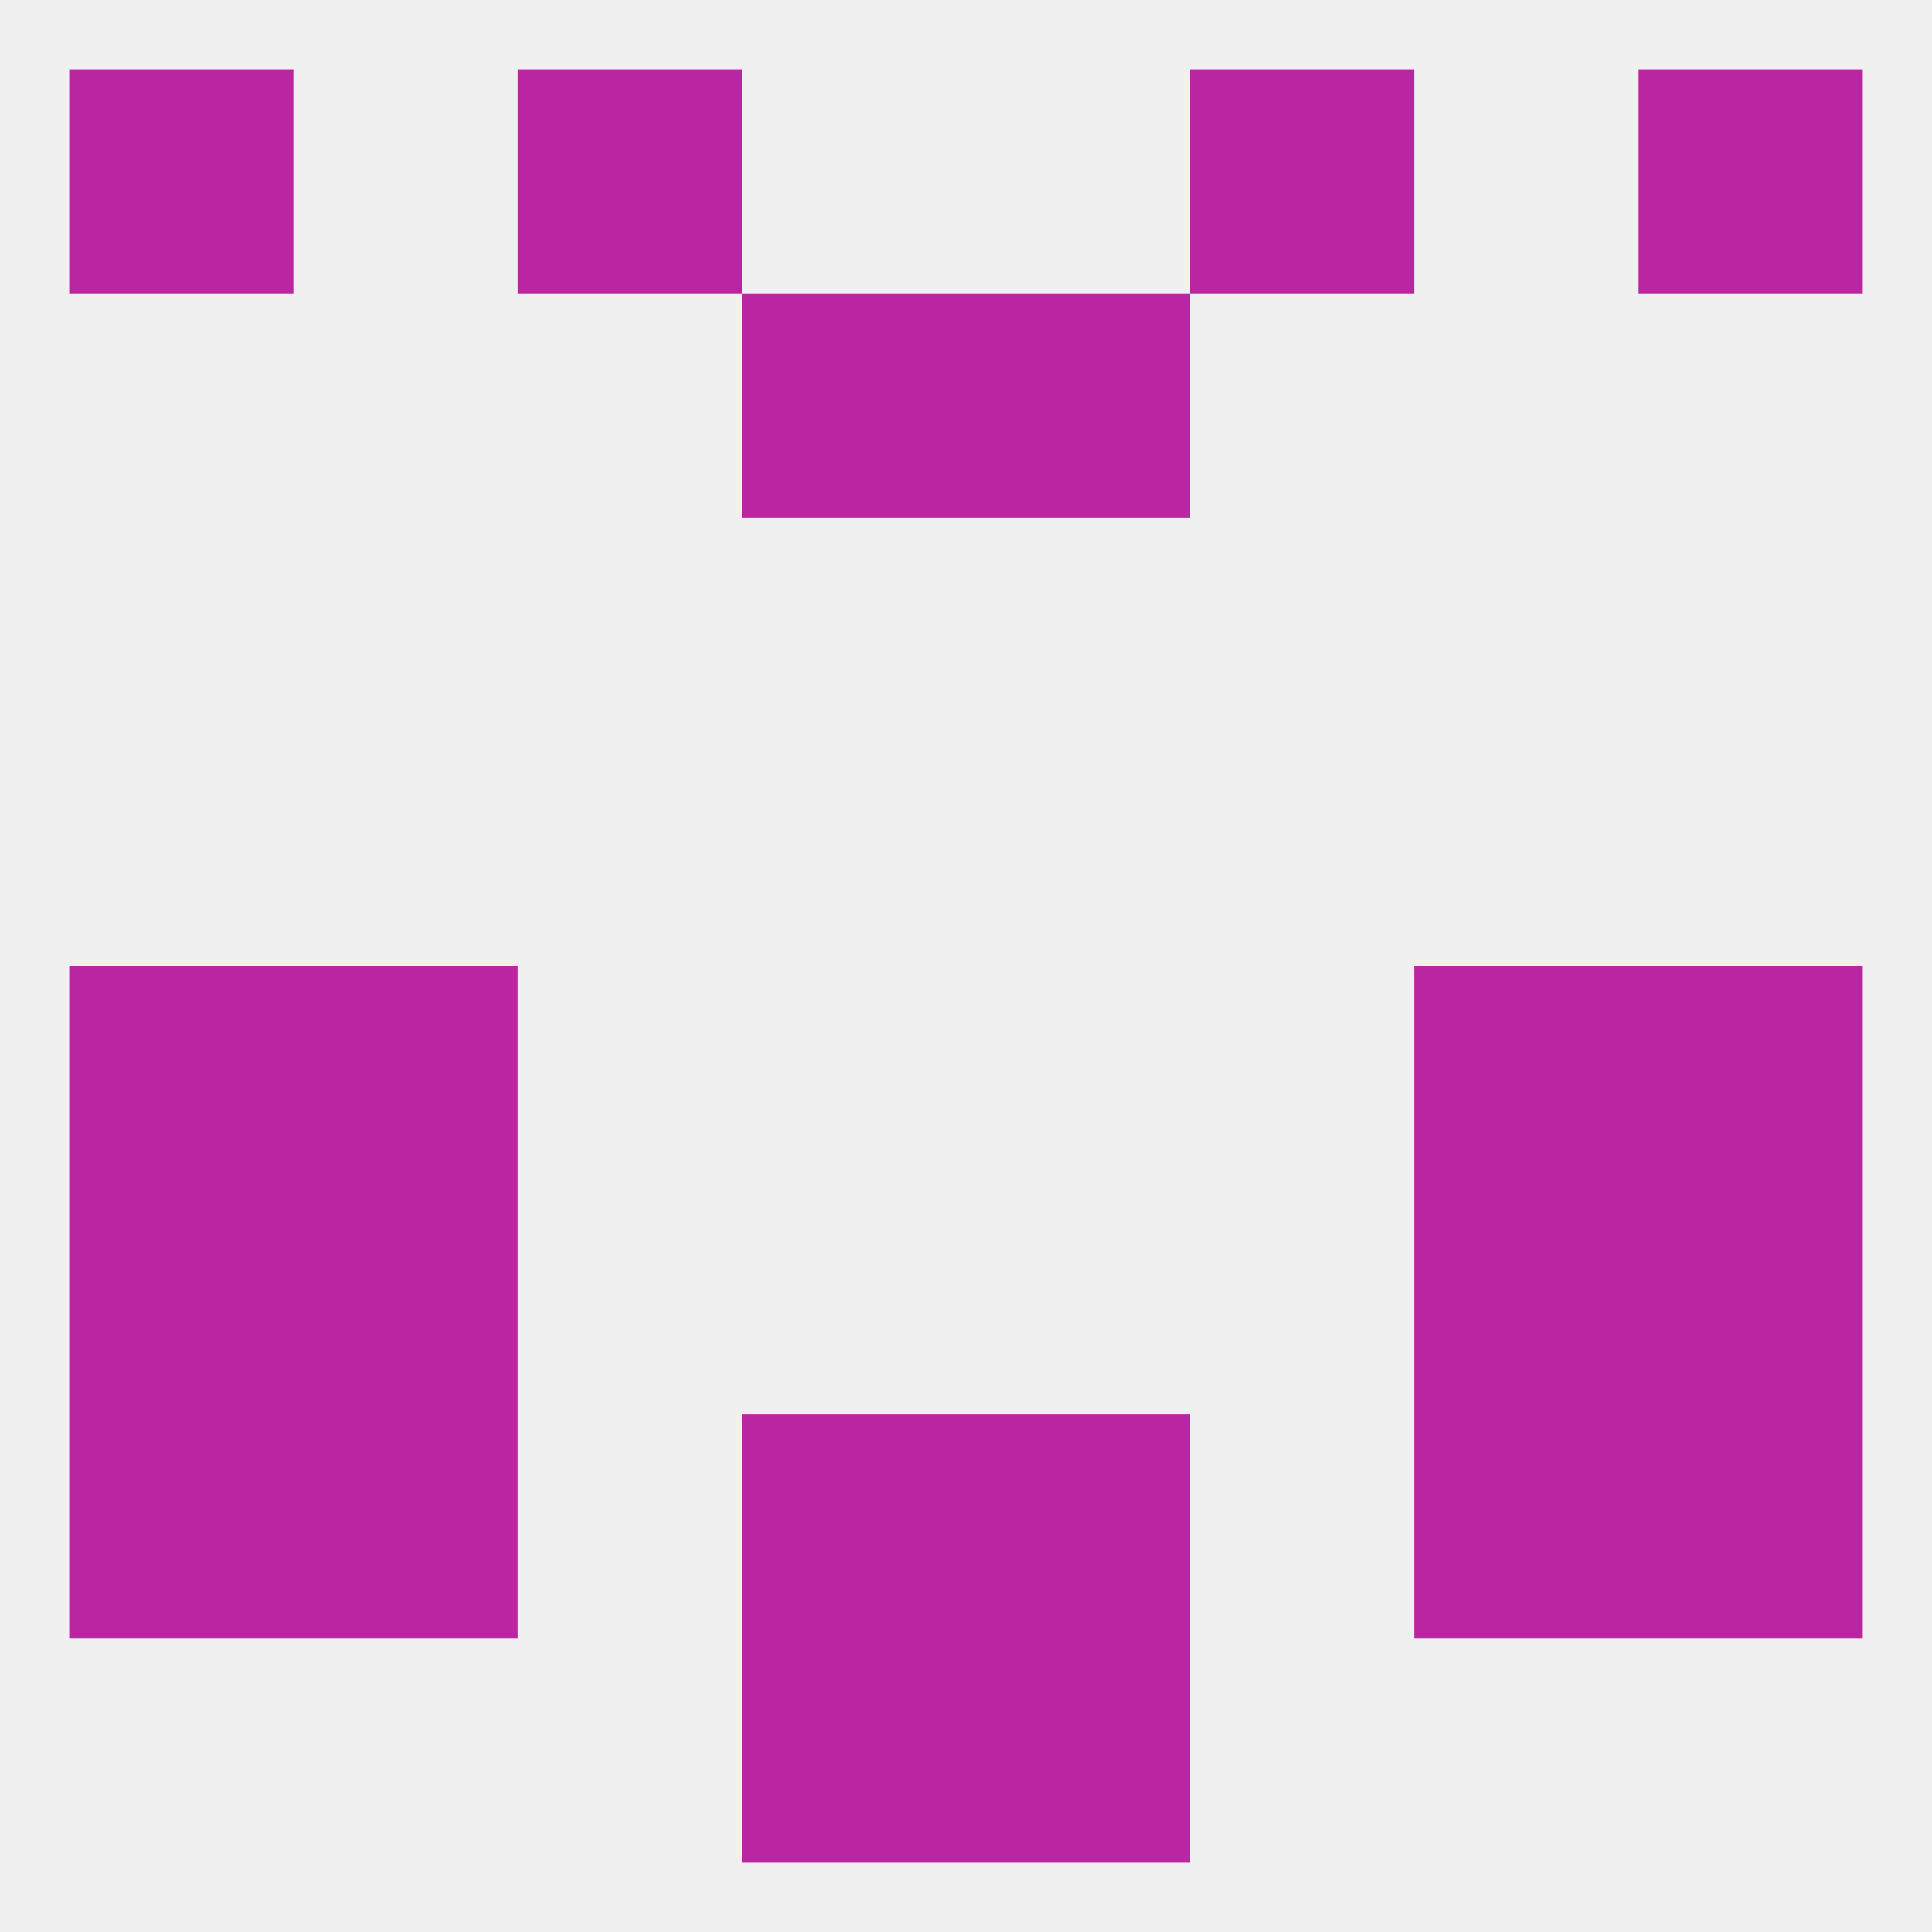
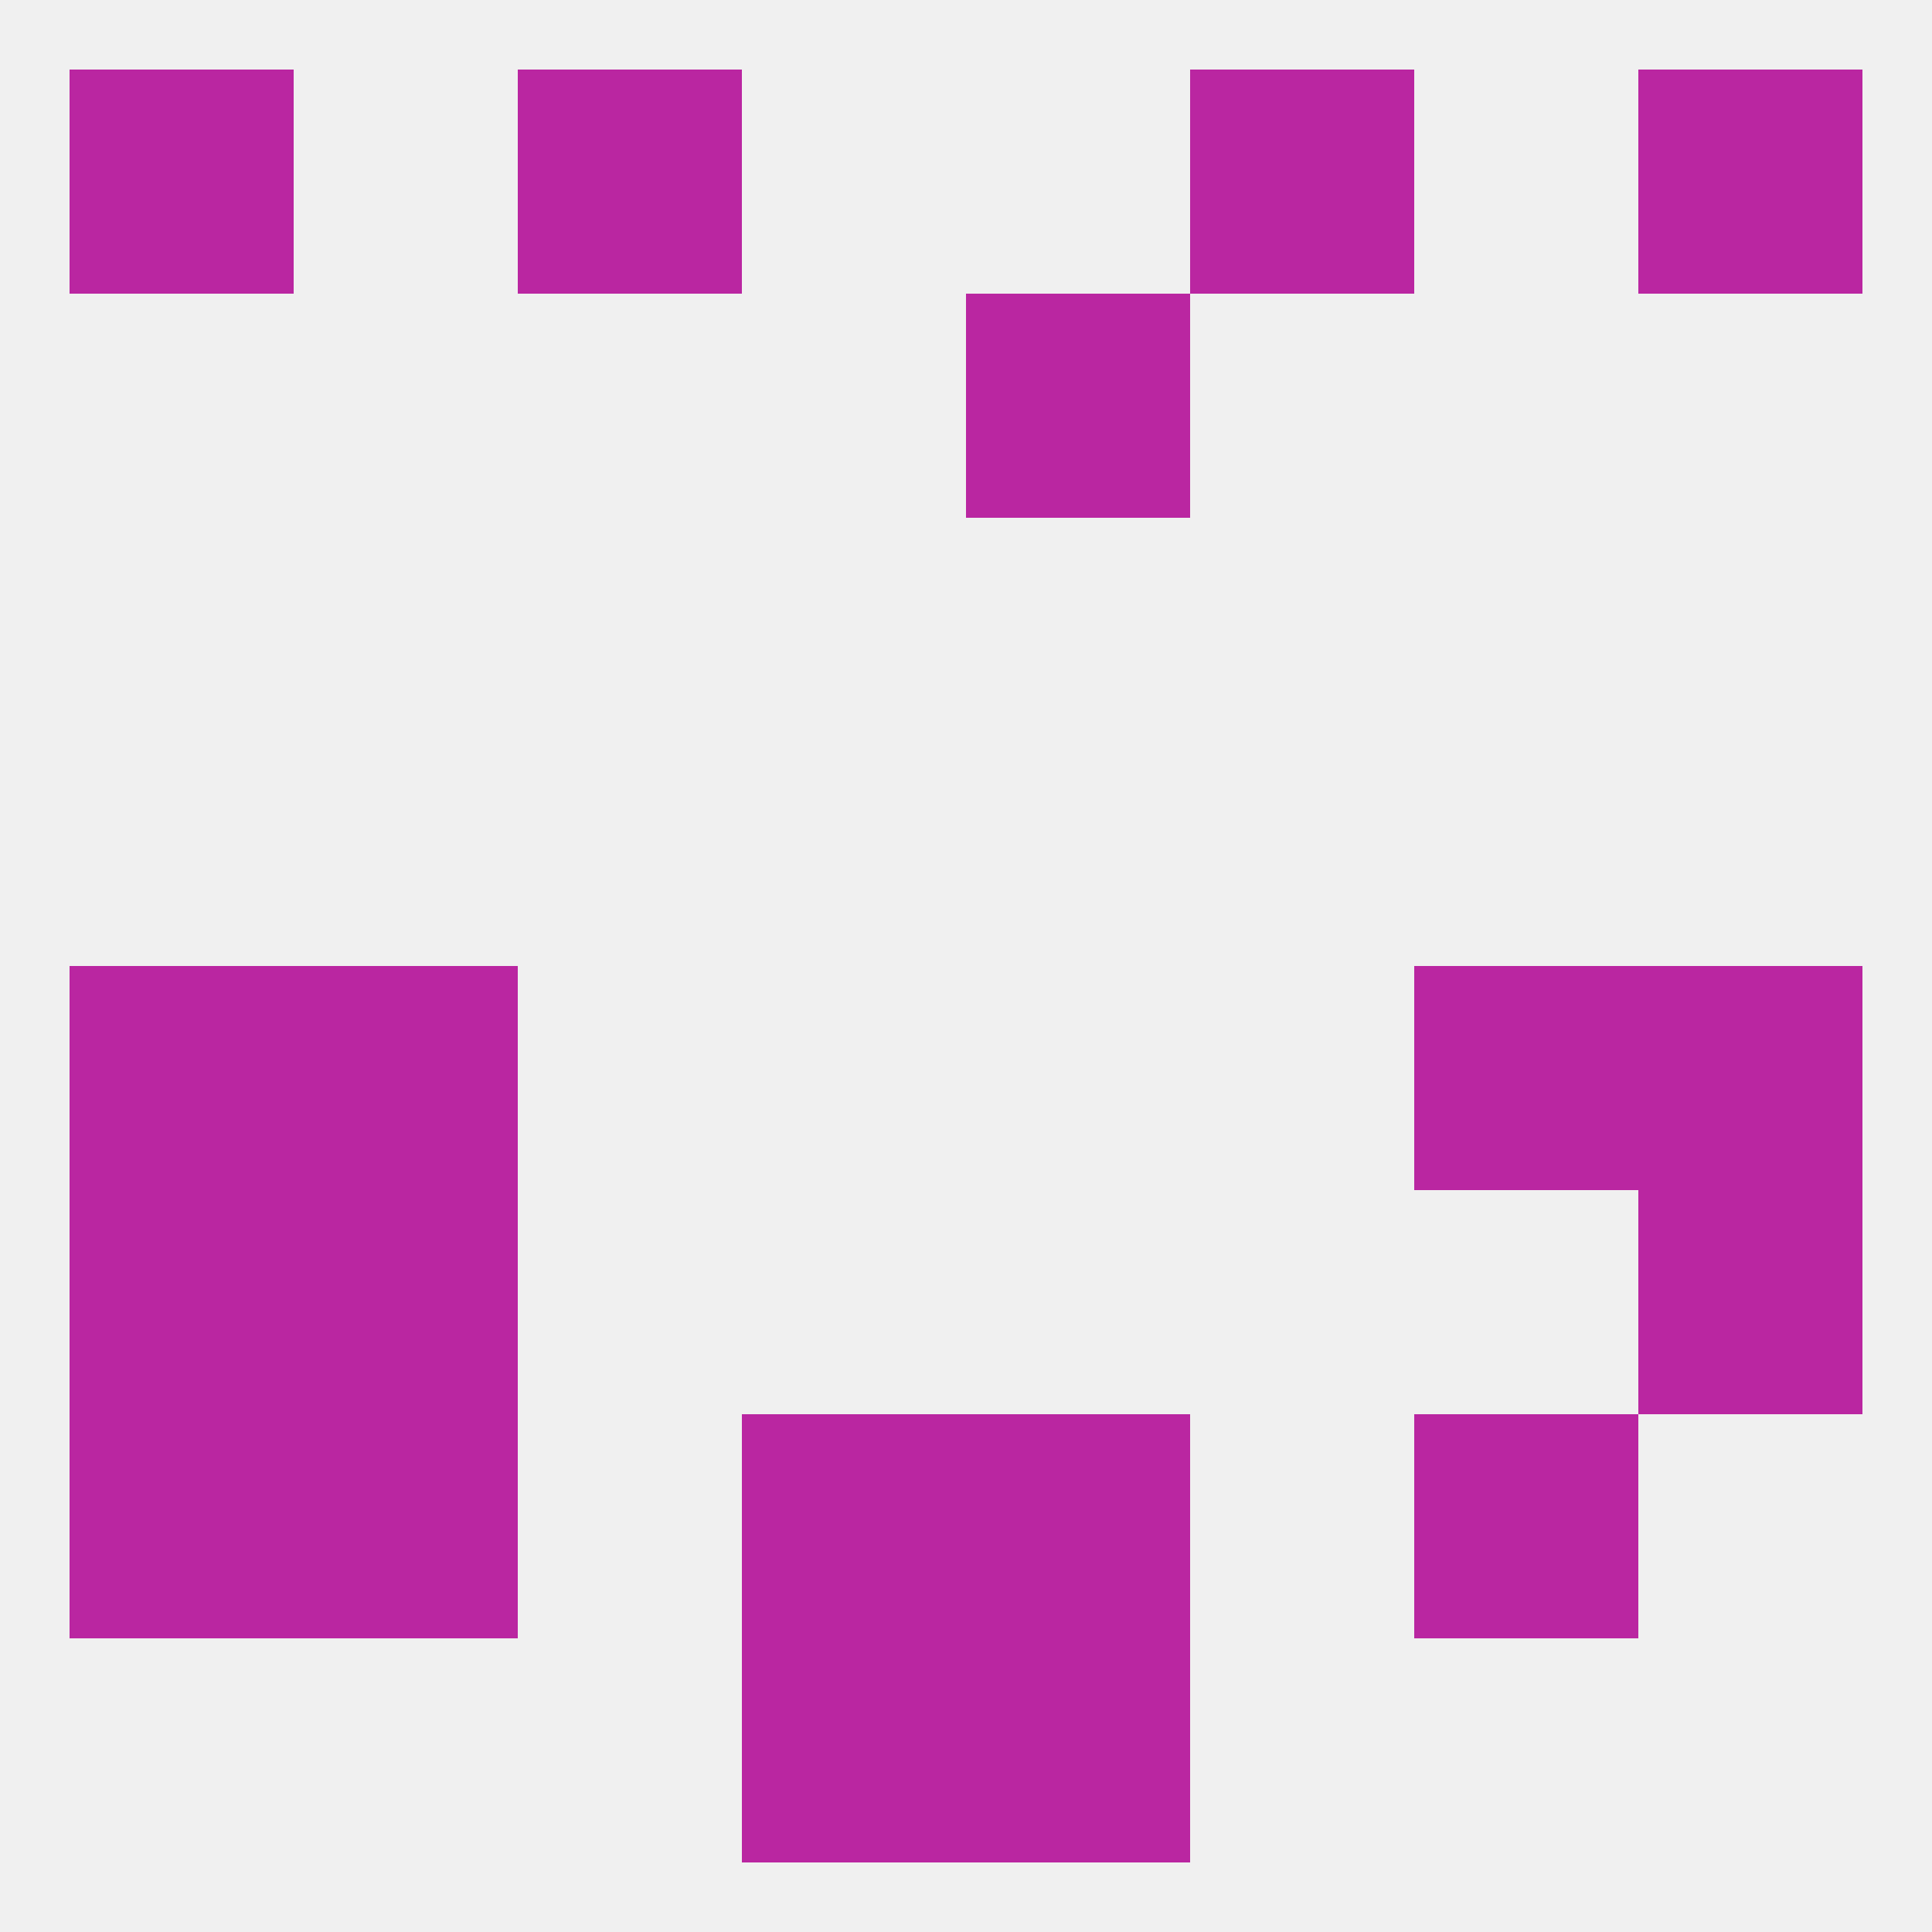
<svg xmlns="http://www.w3.org/2000/svg" version="1.1" baseprofile="full" width="250" height="250" viewBox="0 0 250 250">
  <rect width="100%" height="100%" fill="rgba(240,240,240,255)" />
-   <rect x="96" y="38" width="29" height="29" fill="rgba(186,38,161,255)" />
  <rect x="125" y="38" width="29" height="29" fill="rgba(186,38,161,255)" />
  <rect x="96" y="212" width="29" height="29" fill="rgba(186,38,161,255)" />
  <rect x="125" y="212" width="29" height="29" fill="rgba(186,38,161,255)" />
  <rect x="9" y="125" width="29" height="29" fill="rgba(186,38,161,255)" />
  <rect x="212" y="125" width="29" height="29" fill="rgba(186,38,161,255)" />
  <rect x="38" y="125" width="29" height="29" fill="rgba(186,38,161,255)" />
  <rect x="183" y="125" width="29" height="29" fill="rgba(186,38,161,255)" />
  <rect x="9" y="154" width="29" height="29" fill="rgba(186,38,161,255)" />
  <rect x="212" y="154" width="29" height="29" fill="rgba(186,38,161,255)" />
  <rect x="38" y="154" width="29" height="29" fill="rgba(186,38,161,255)" />
-   <rect x="183" y="154" width="29" height="29" fill="rgba(186,38,161,255)" />
  <rect x="9" y="183" width="29" height="29" fill="rgba(186,38,161,255)" />
-   <rect x="212" y="183" width="29" height="29" fill="rgba(186,38,161,255)" />
  <rect x="96" y="183" width="29" height="29" fill="rgba(186,38,161,255)" />
  <rect x="125" y="183" width="29" height="29" fill="rgba(186,38,161,255)" />
  <rect x="38" y="183" width="29" height="29" fill="rgba(186,38,161,255)" />
  <rect x="183" y="183" width="29" height="29" fill="rgba(186,38,161,255)" />
  <rect x="67" y="9" width="29" height="29" fill="rgba(186,38,161,255)" />
  <rect x="154" y="9" width="29" height="29" fill="rgba(186,38,161,255)" />
  <rect x="9" y="9" width="29" height="29" fill="rgba(186,38,161,255)" />
  <rect x="212" y="9" width="29" height="29" fill="rgba(186,38,161,255)" />
</svg>